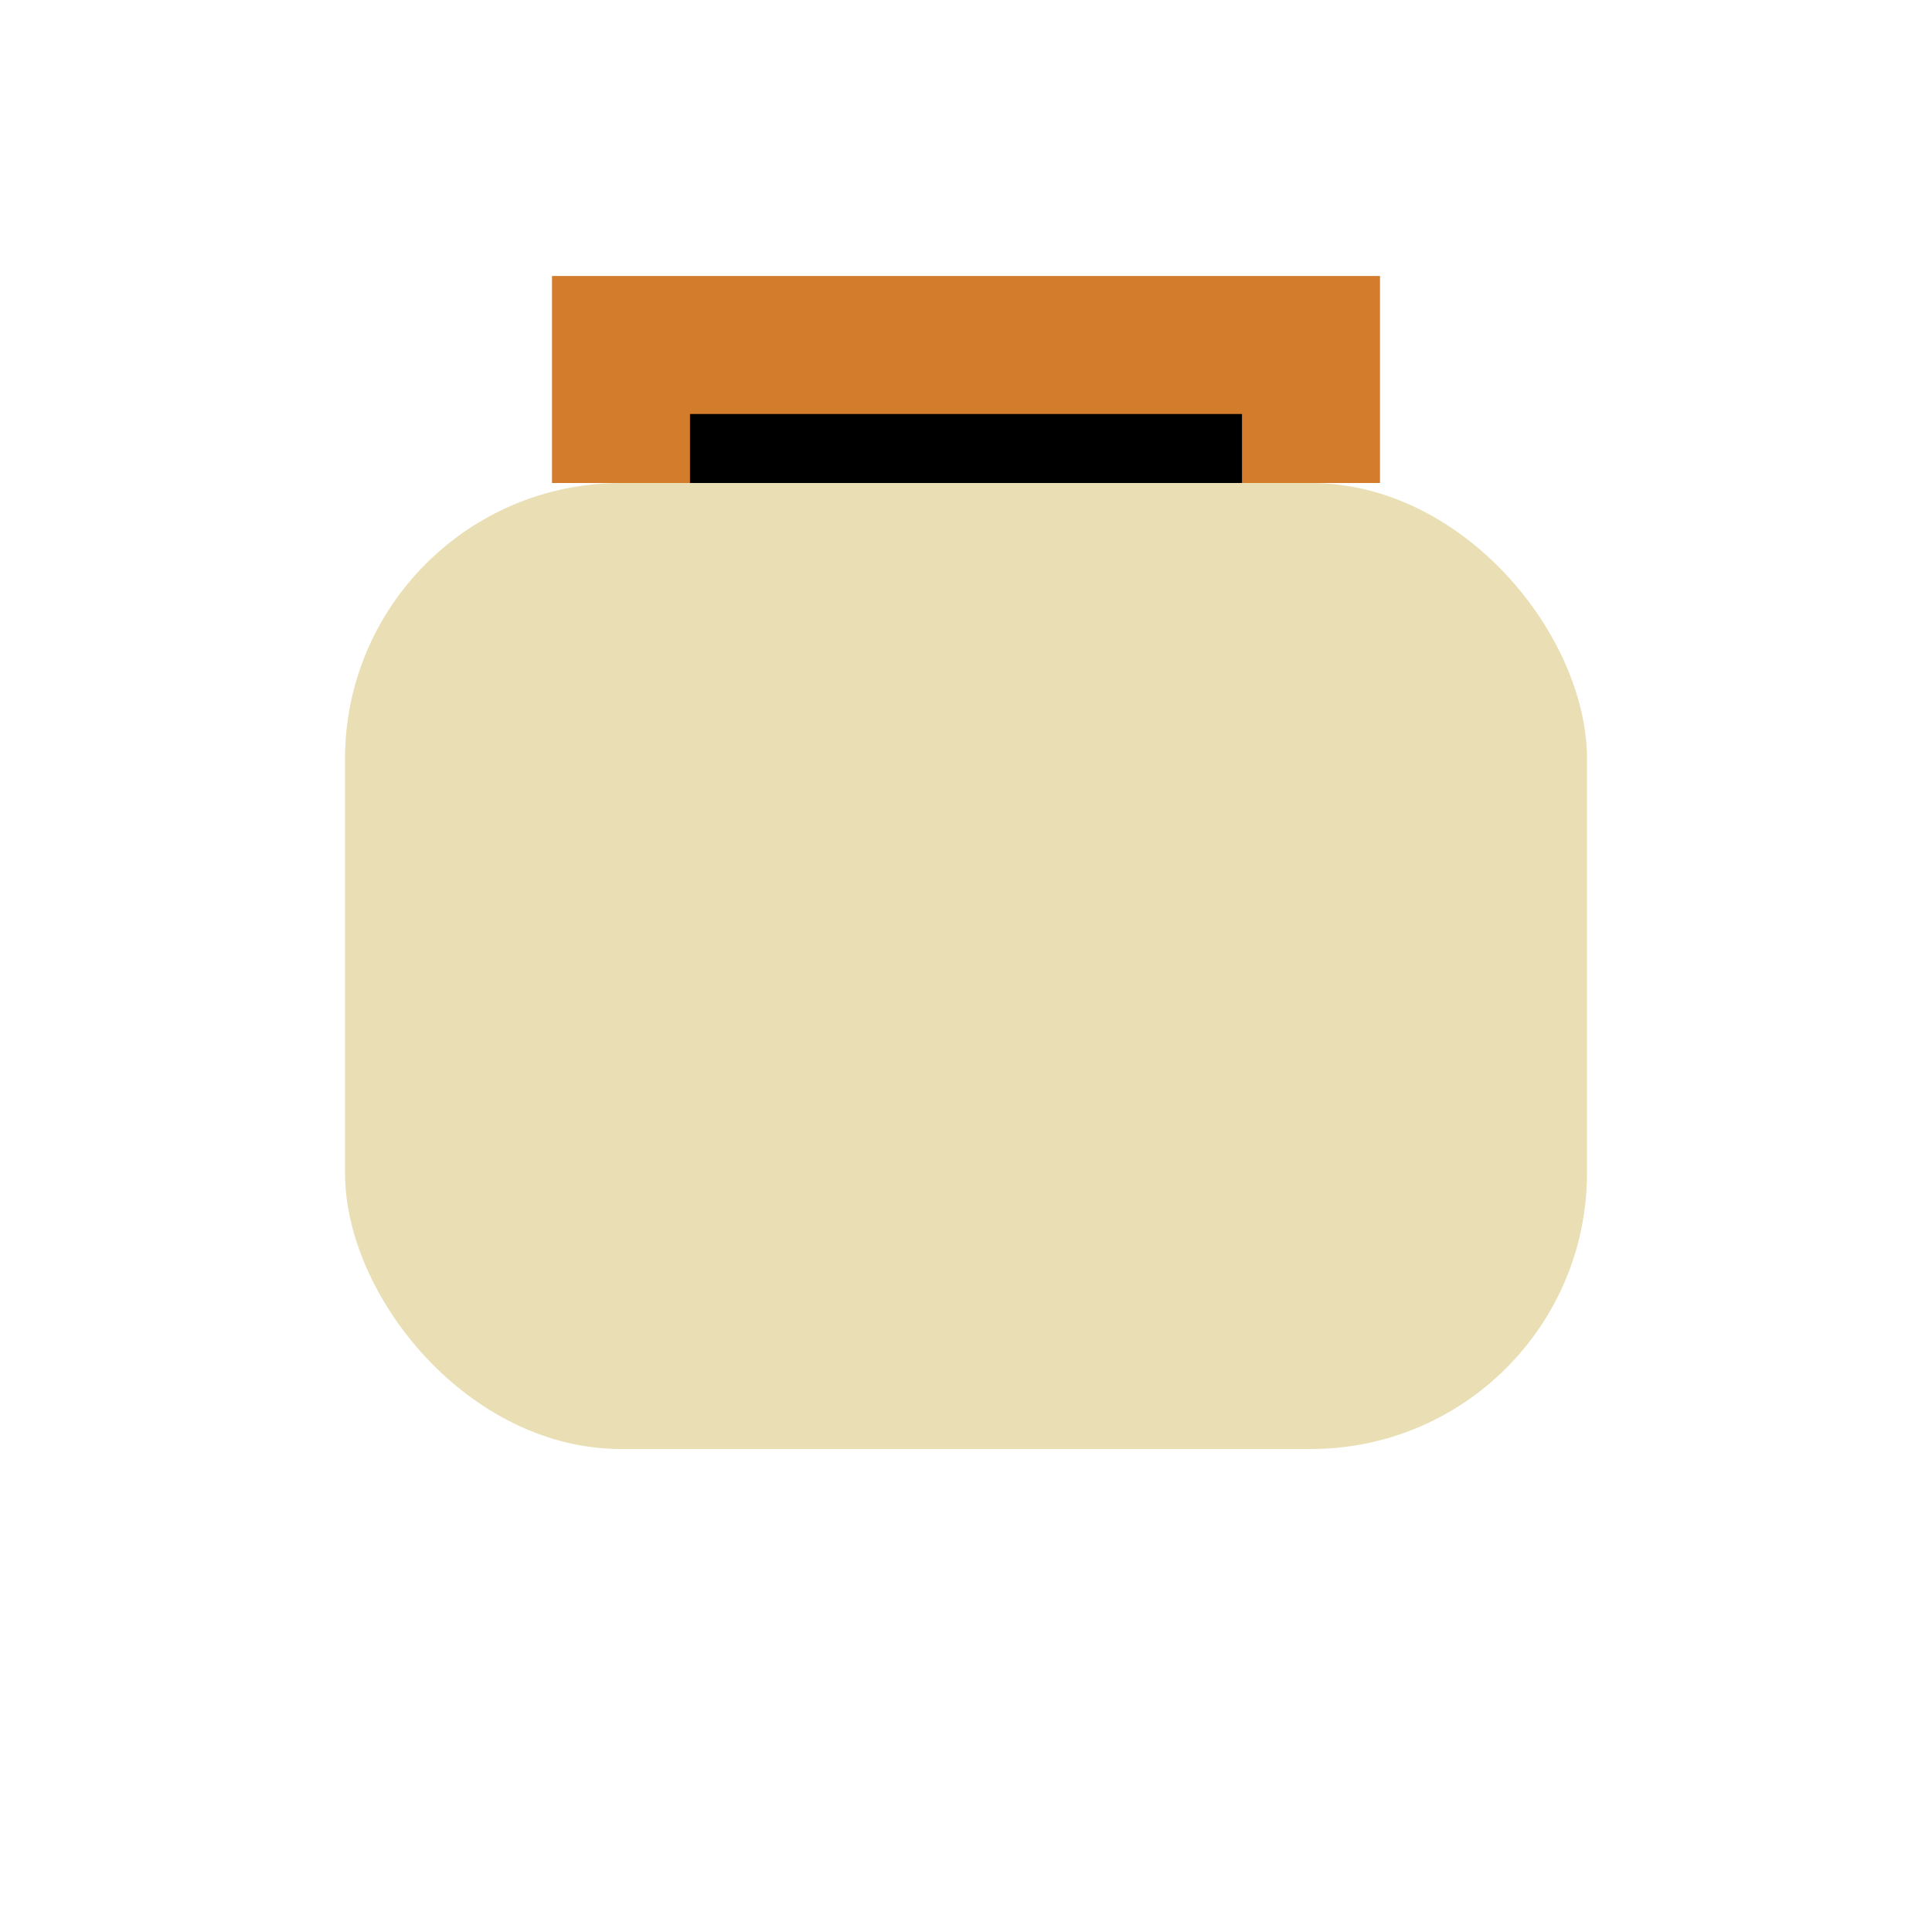
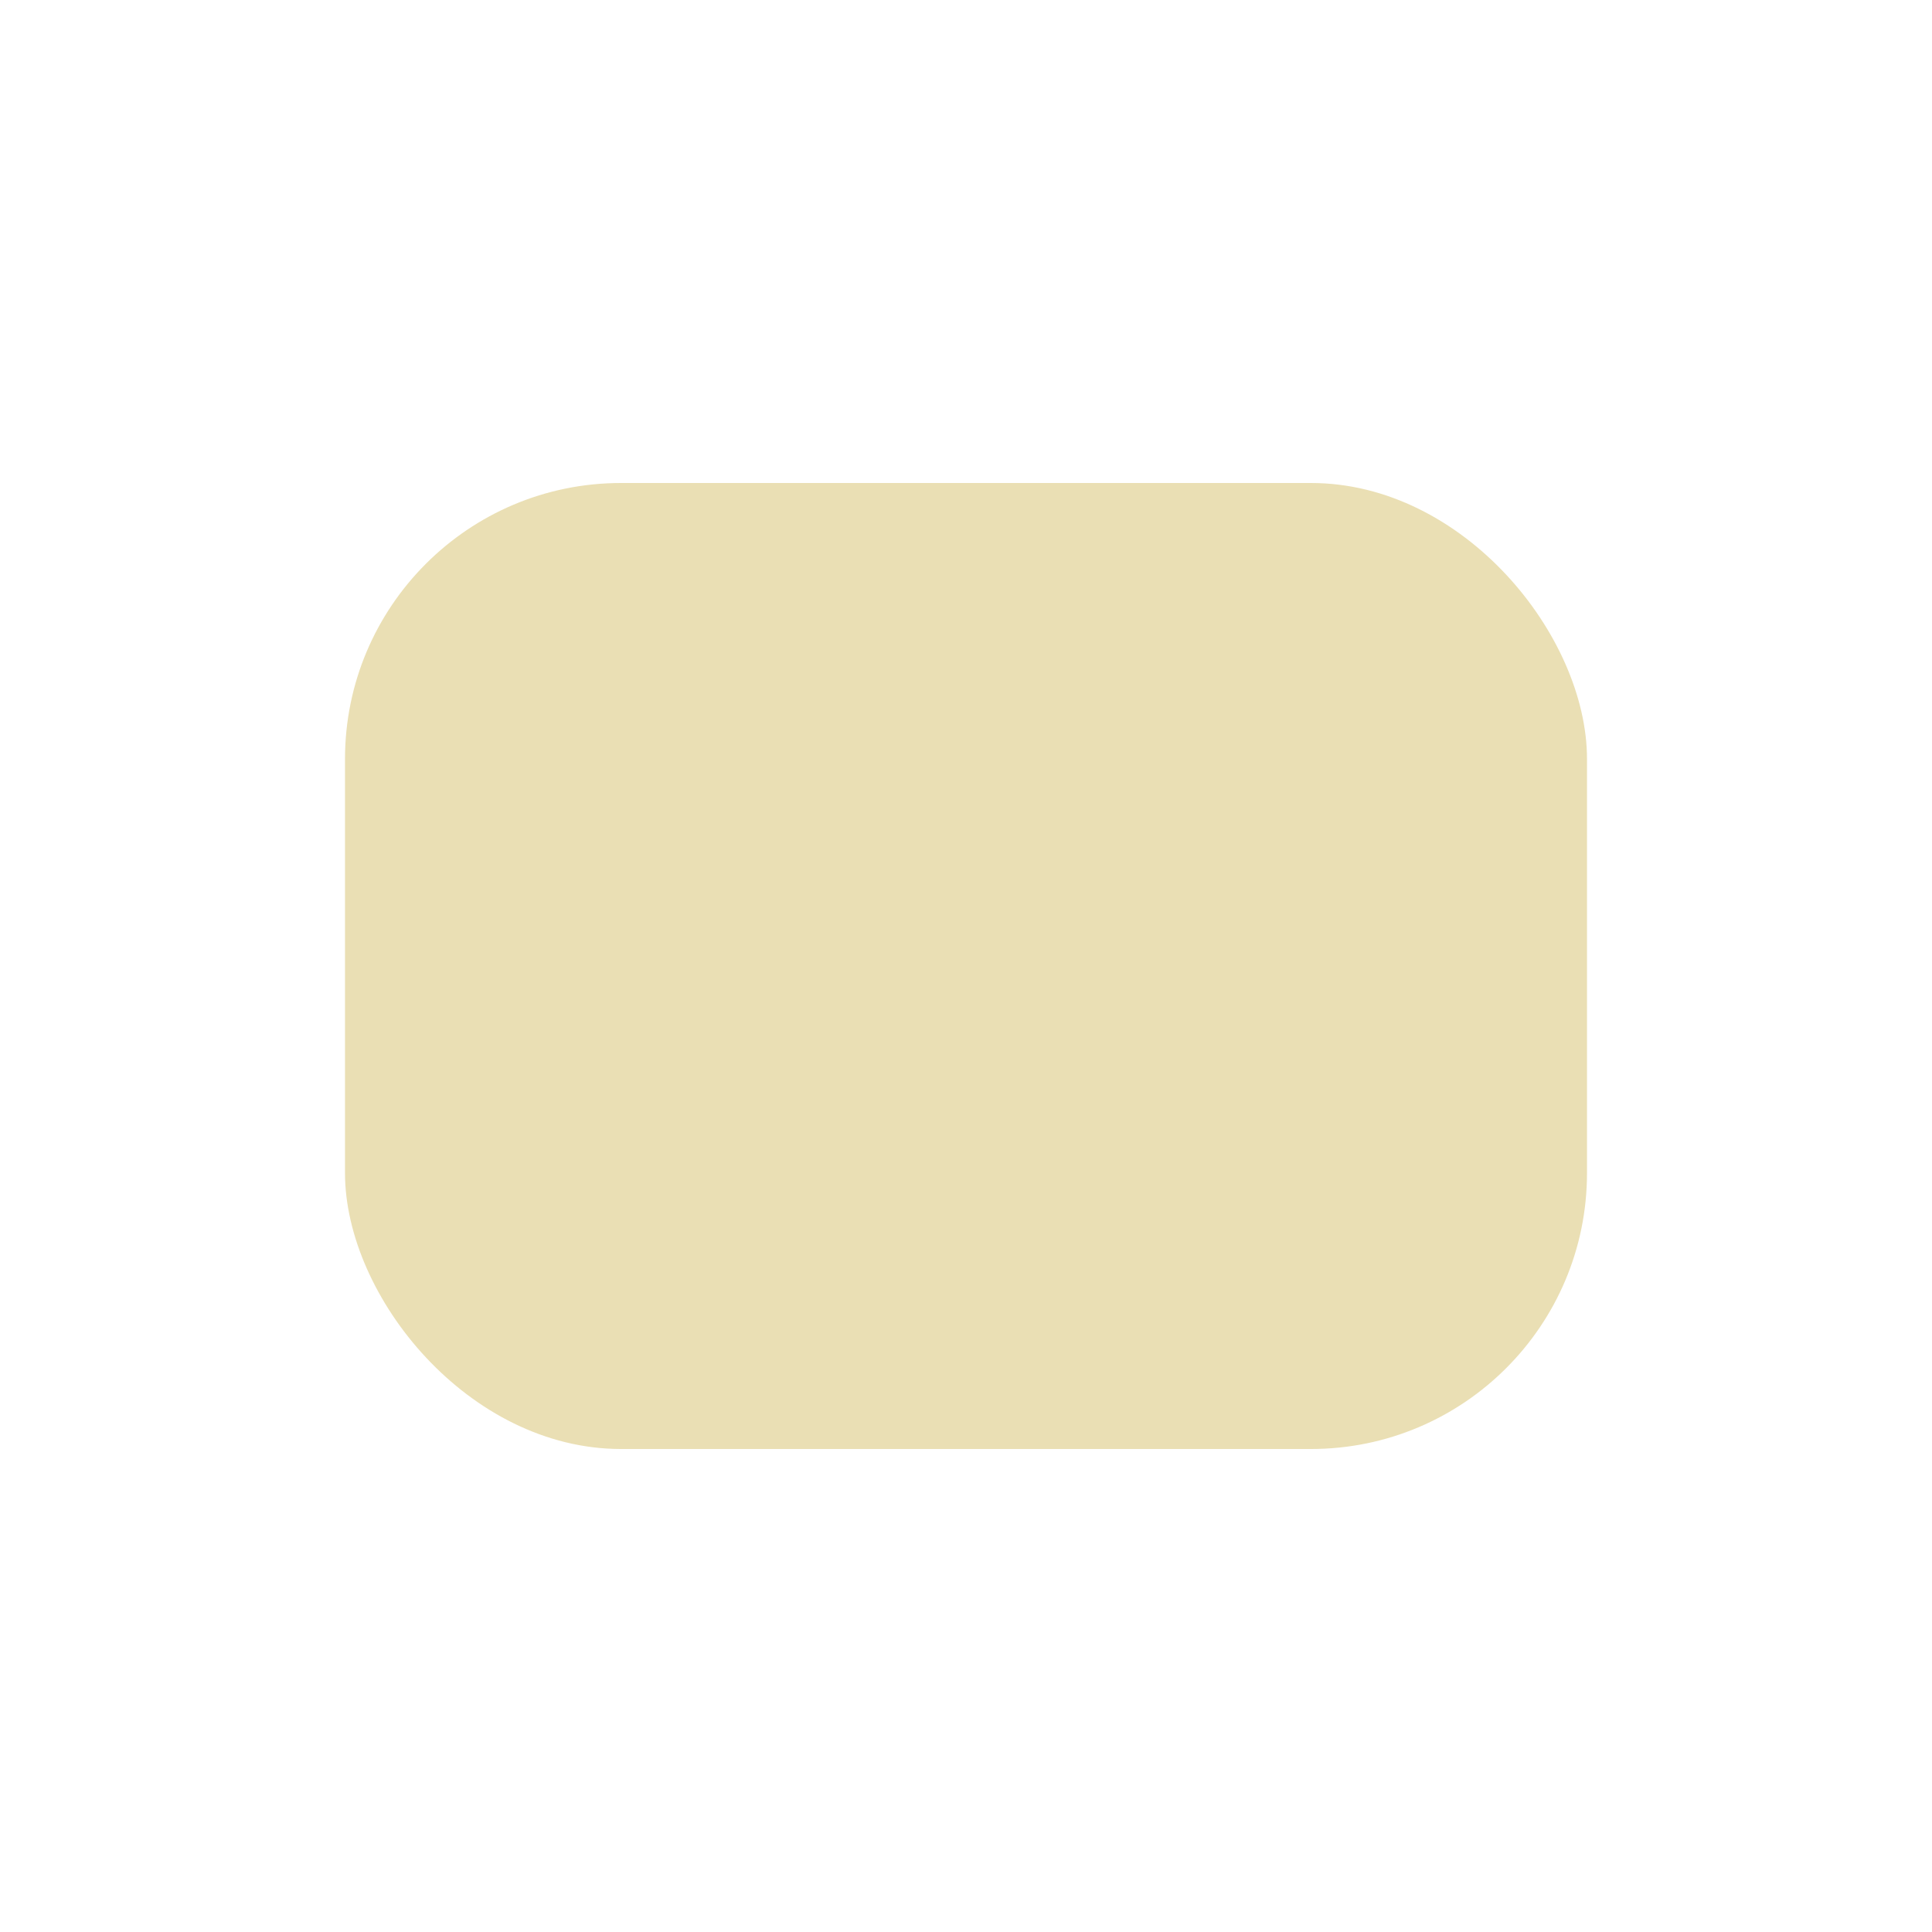
<svg xmlns="http://www.w3.org/2000/svg" width="28" height="28" viewBox="0 0 28 28">
  <rect x="5" y="7" width="18" height="14" rx="4" fill="#EADFB4" />
-   <path d="M9 7v-2h10v2" stroke="#D27C2C" stroke-width="2" />
</svg>